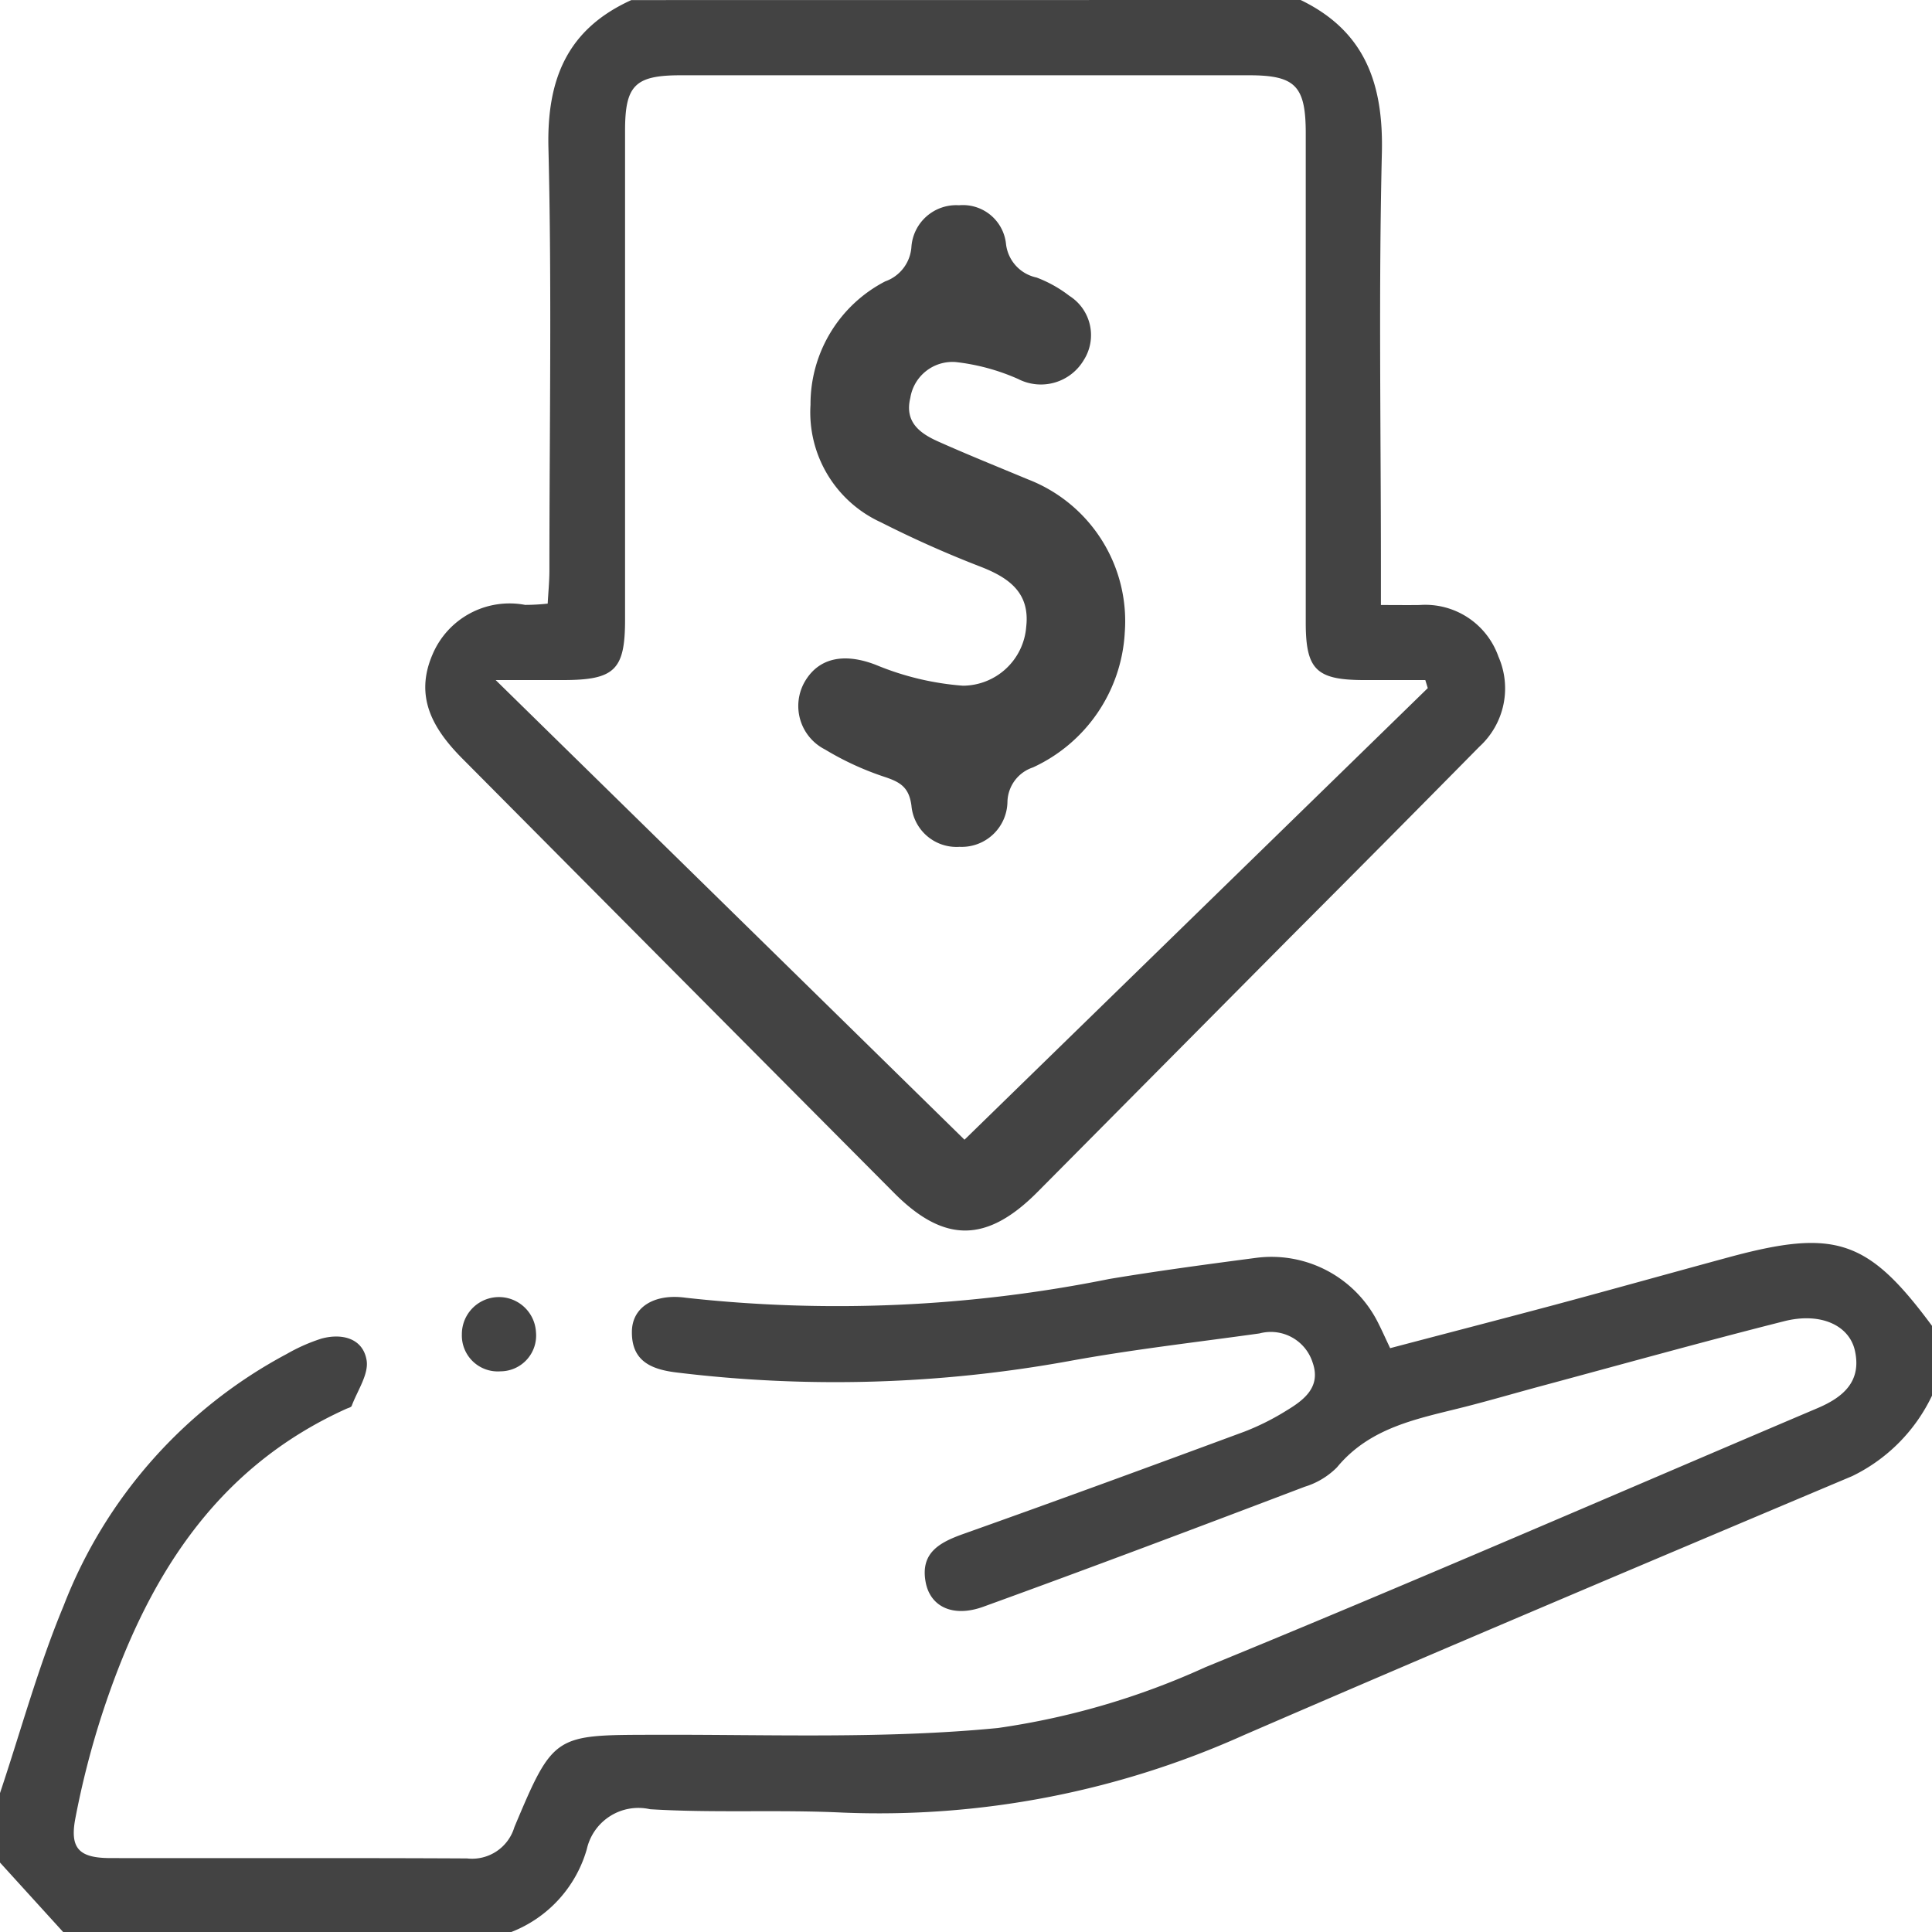
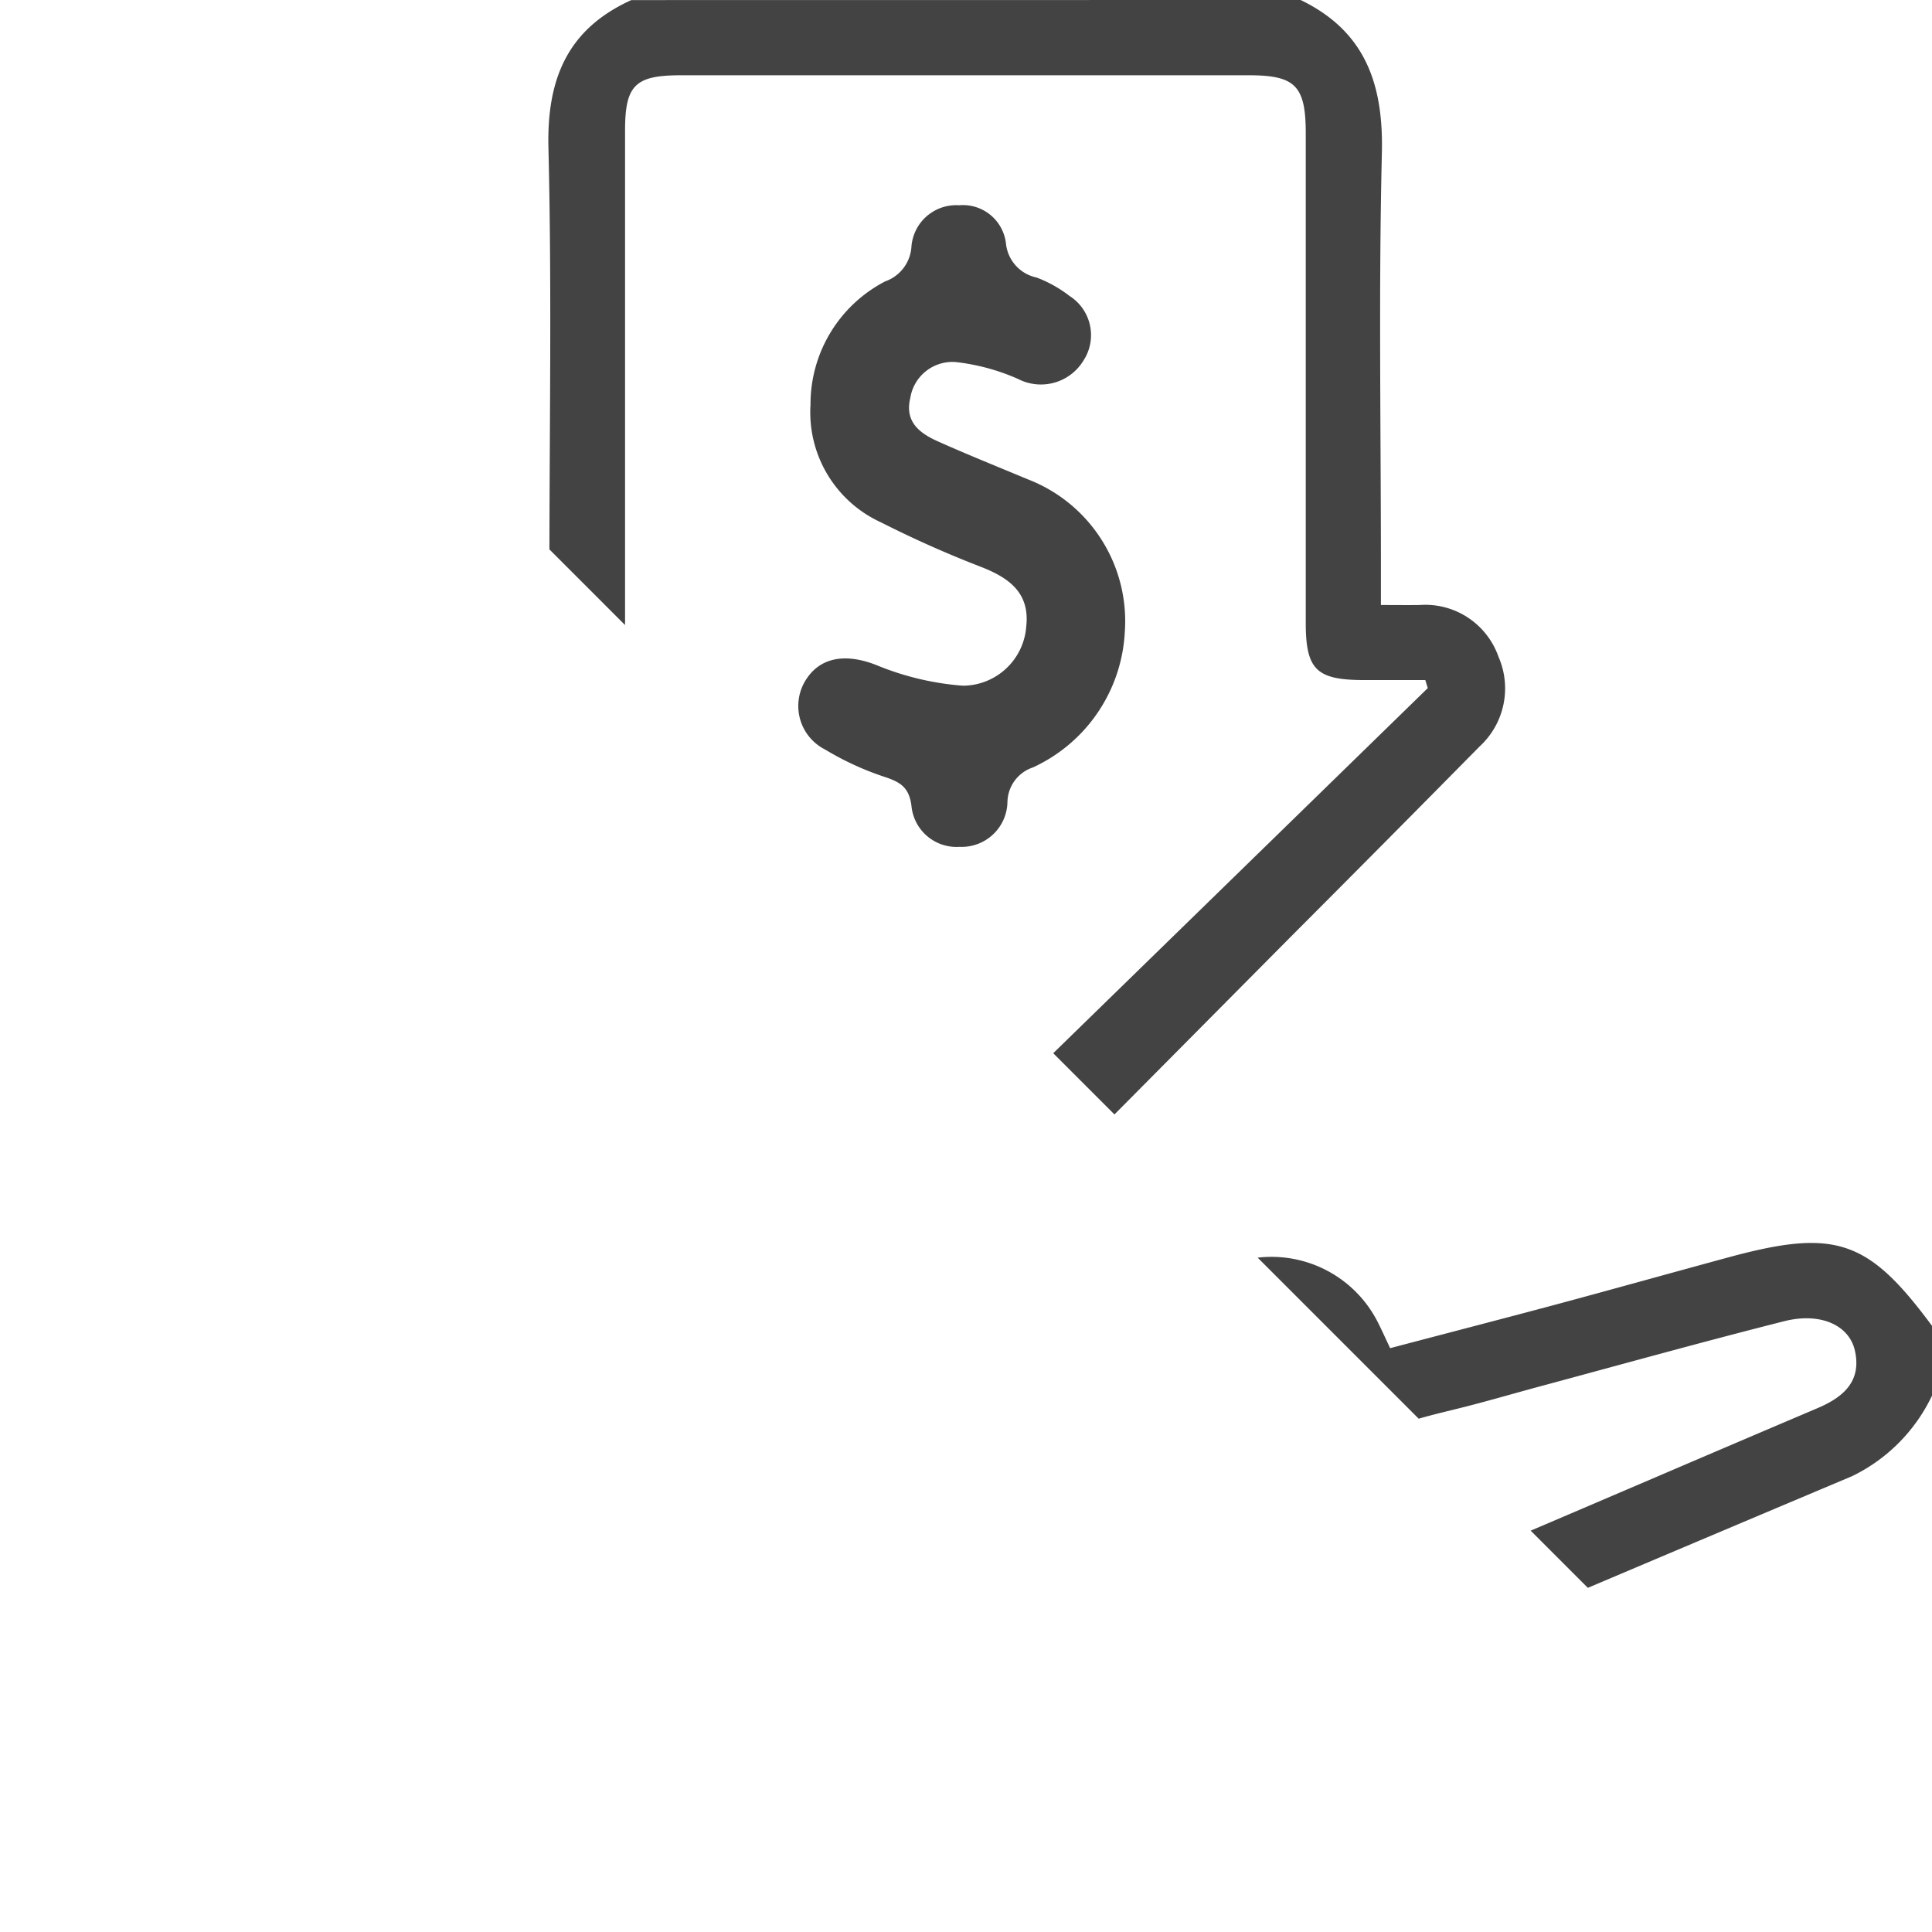
<svg xmlns="http://www.w3.org/2000/svg" id="Group_8066" width="71.329" height="71.329" viewBox="0 0 71.329 71.329">
  <defs>
    <clipPath id="clip-path">
-       <path id="Rectangle_149465" d="M0 0H71.329V71.329H0z" class="cls-1" />
+       <path id="Rectangle_149465" d="M0 0H71.329V71.329z" class="cls-1" />
    </clipPath>
    <style>
            .cls-1{fill:none}.cls-3{fill:#434343}
        </style>
  </defs>
  <g id="Group_8065" clip-path="url(#clip-path)">
    <path id="Path_85628" d="M0 161.093c.772-2.307 1.413-4.669 2.346-6.909a17.8 17.8 0 0 1 8.246-9.307 6.6 6.6 0 0 1 1.273-.563c.761-.209 1.531-.013 1.669.792.089.518-.34 1.128-.55 1.692-.02.053-.13.076-.2.108-4.924 2.225-7.424 6.4-9.017 11.277a31.9 31.9 0 0 0-.982 3.827c-.219 1.127.133 1.48 1.292 1.482 4.388.008 8.777-.01 13.165.013a1.63 1.63 0 0 0 1.749-1.156c1.448-3.447 1.484-3.4 5.17-3.409 4.229-.015 8.483.159 12.678-.25a27.969 27.969 0 0 0 7.658-2.243c7.573-3.1 15.077-6.368 22.609-9.568.939-.4 1.629-.979 1.378-2.116-.208-.946-1.273-1.43-2.609-1.093-3.007.76-6 1.594-8.993 2.4-.936.252-1.867.525-2.806.764-1.717.436-3.482.737-4.716 2.233a2.855 2.855 0 0 1-1.188.715c-3.948 1.5-7.9 2.992-11.867 4.43-1.123.407-1.964 0-2.131-.913-.2-1.084.522-1.465 1.406-1.779 3.468-1.232 6.924-2.5 10.376-3.777a9.216 9.216 0 0 0 1.556-.783c.652-.394 1.267-.875.947-1.772a1.619 1.619 0 0 0-1.96-1.066c-2.343.328-4.7.594-7.025 1.02a48.285 48.285 0 0 1-14.491.422c-.975-.116-1.676-.444-1.653-1.53.019-.888.834-1.393 1.992-1.229a50.819 50.819 0 0 0 15.636-.694c1.8-.3 3.607-.541 5.414-.779a4.4 4.4 0 0 1 4.52 2.423c.137.271.26.549.432.911 2.045-.539 4.065-1.062 6.079-1.6 2.135-.574 4.263-1.17 6.4-1.75 3.957-1.076 5.165-.668 7.53 2.531v2.564a6.315 6.315 0 0 1-2.949 2.978c-7.5 3.163-14.994 6.33-22.461 9.563a32.839 32.839 0 0 1-14.823 2.86c-2.362-.114-4.738.022-7.1-.124a1.952 1.952 0 0 0-2.335 1.474 4.652 4.652 0 0 1-2.787 3.059H2.331L0 163.657z" class="cls-3" transform="translate(0 -94.892)" />
    <path id="Path_85629" d="M57.927 177.864a4.652 4.652 0 0 0 2.787-3.059 1.951 1.951 0 0 1 2.335-1.474c2.359.146 4.734.01 7.1.124a32.844 32.844 0 0 0 14.819-2.864c7.467-3.233 14.964-6.4 22.461-9.563a6.313 6.313 0 0 0 2.949-2.978v19.814z" class="cls-1" transform="translate(-39.046 -106.534)" />
    <path id="Path_85630" d="M80.488 0c2.372 1.146 3.057 3.084 3 5.625-.122 5.082-.036 10.169-.036 15.254v1.458c.534 0 .981.006 1.428 0a2.863 2.863 0 0 1 2.911 1.906 2.913 2.913 0 0 1-.7 3.321q-3.475 3.524-6.972 7.026l-9.35 9.423c-1.87 1.88-3.442 1.89-5.291.029q-7.97-8.012-15.93-16.026c-1.1-1.105-1.779-2.285-1.117-3.837a3.087 3.087 0 0 1 3.423-1.847 7.457 7.457 0 0 0 .836-.047c.022-.415.063-.822.063-1.228 0-5.2.092-10.4-.036-15.6-.062-2.538.7-4.385 3.061-5.454zm4.695 25.408l-.092-.3H82.8c-1.735-.008-2.122-.39-2.123-2.118V4.925c0-1.755-.383-2.145-2.093-2.146H57.606c-1.69 0-2.059.366-2.06 2.038v18.065c0 1.85-.383 2.222-2.27 2.226h-2.507l17.309 16.97 17.1-16.669" class="cls-3" transform="translate(-32.469)" />
-     <path id="Path_85631" d="M0 210.971l2.331 2.564H0z" class="cls-1" transform="translate(0 -142.206)" />
    <path id="Path_85632" d="M53.741 149.645a1.326 1.326 0 0 1-1.426-1.366 1.369 1.369 0 0 1 2.736-.08 1.321 1.321 0 0 1-1.31 1.446" class="cls-3" transform="translate(-35.263 -99.016)" />
    <path id="Path_85633" d="M90.549 31.158l-17.1 16.669L56.131 30.86h2.507c1.887 0 2.27-.376 2.27-2.226V10.569c0-1.672.37-2.038 2.06-2.038h20.978c1.71 0 2.092.391 2.093 2.146v18.065c0 1.728.387 2.109 2.123 2.118h2.291l.092.3m-11.19-2.014a5.611 5.611 0 0 0-3.585-5.7c-1.107-.466-2.222-.911-3.317-1.4-.667-.3-1.228-.717-1.013-1.6a1.576 1.576 0 0 1 1.679-1.326 7.83 7.83 0 0 1 2.3.624 1.839 1.839 0 0 0 2.427-.7 1.715 1.715 0 0 0-.531-2.367A4.692 4.692 0 0 0 76.1 16a1.431 1.431 0 0 1-1.13-1.254 1.6 1.6 0 0 0-1.734-1.414 1.658 1.658 0 0 0-1.757 1.54 1.453 1.453 0 0 1-.959 1.264 5.1 5.1 0 0 0-2.759 4.554 4.463 4.463 0 0 0 2.6 4.342 39.992 39.992 0 0 0 3.713 1.652c1.032.409 1.79.965 1.651 2.2a2.356 2.356 0 0 1-2.338 2.18 10.4 10.4 0 0 1-3.2-.764c-1.122-.44-2.1-.31-2.64.619a1.8 1.8 0 0 0 .75 2.5 10.8 10.8 0 0 0 2.203 1.014c.571.19.894.38.984 1.057a1.671 1.671 0 0 0 1.775 1.523 1.691 1.691 0 0 0 1.77-1.665 1.372 1.372 0 0 1 .939-1.266 5.836 5.836 0 0 0 3.39-4.94" class="cls-1" transform="translate(-37.835 -5.749)" />
    <path id="Path_85634" d="M102.455 39.076a5.836 5.836 0 0 1-3.39 4.94 1.372 1.372 0 0 0-.939 1.266 1.691 1.691 0 0 1-1.77 1.665 1.671 1.671 0 0 1-1.775-1.523c-.09-.677-.413-.867-.984-1.057a10.8 10.8 0 0 1-2.206-1.014 1.8 1.8 0 0 1-.75-2.5c.538-.929 1.518-1.059 2.64-.619a10.4 10.4 0 0 0 3.2.764 2.356 2.356 0 0 0 2.338-2.18c.14-1.237-.618-1.793-1.651-2.2a39.989 39.989 0 0 1-3.713-1.652 4.463 4.463 0 0 1-2.6-4.342 5.1 5.1 0 0 1 2.759-4.554 1.453 1.453 0 0 0 .966-1.27 1.658 1.658 0 0 1 1.757-1.54 1.6 1.6 0 0 1 1.734 1.414 1.431 1.431 0 0 0 1.13 1.254 4.693 4.693 0 0 1 1.213.678 1.715 1.715 0 0 1 .531 2.367 1.839 1.839 0 0 1-2.427.7 7.83 7.83 0 0 0-2.3-.624 1.576 1.576 0 0 0-1.679 1.326c-.215.882.346 1.3 1.013 1.6 1.1.492 2.211.938 3.317 1.4a5.611 5.611 0 0 1 3.585 5.7" class="cls-3" transform="translate(-60.931 -15.682)" />
  </g>
</svg>